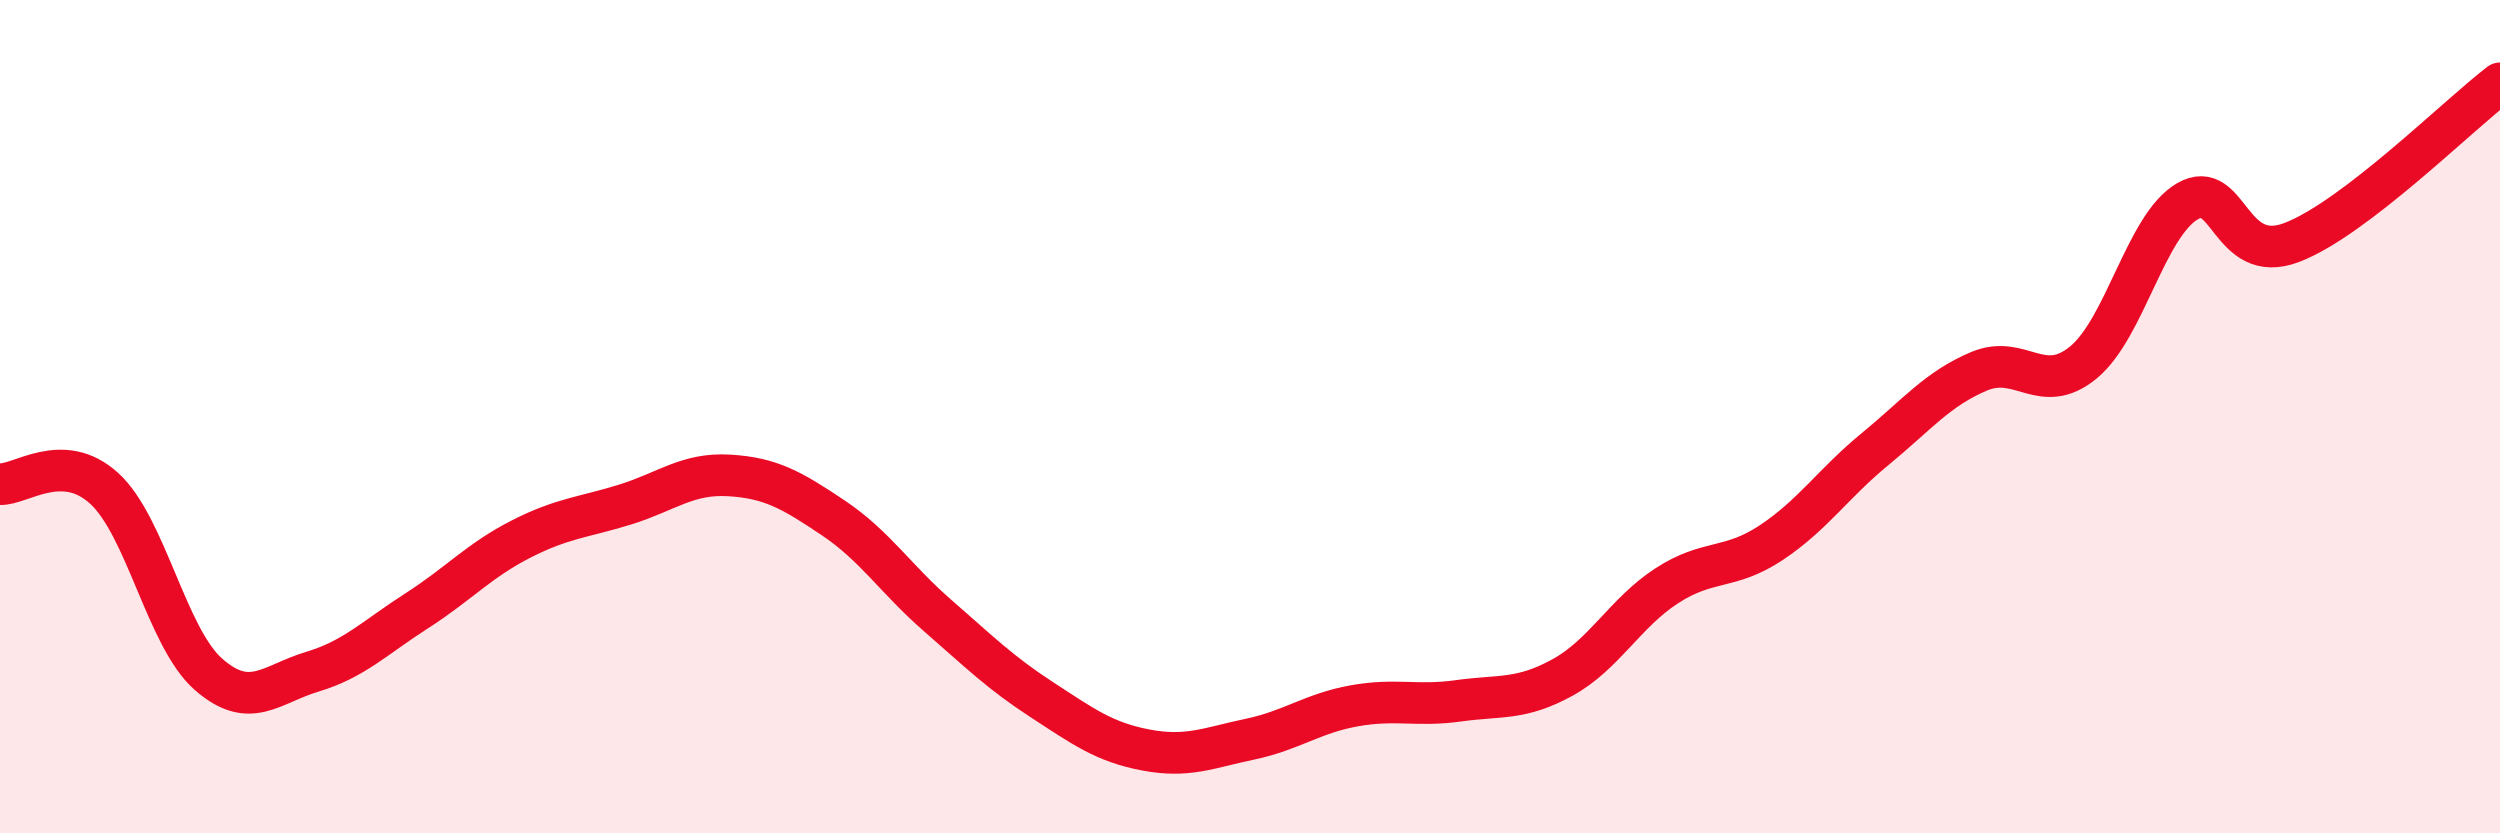
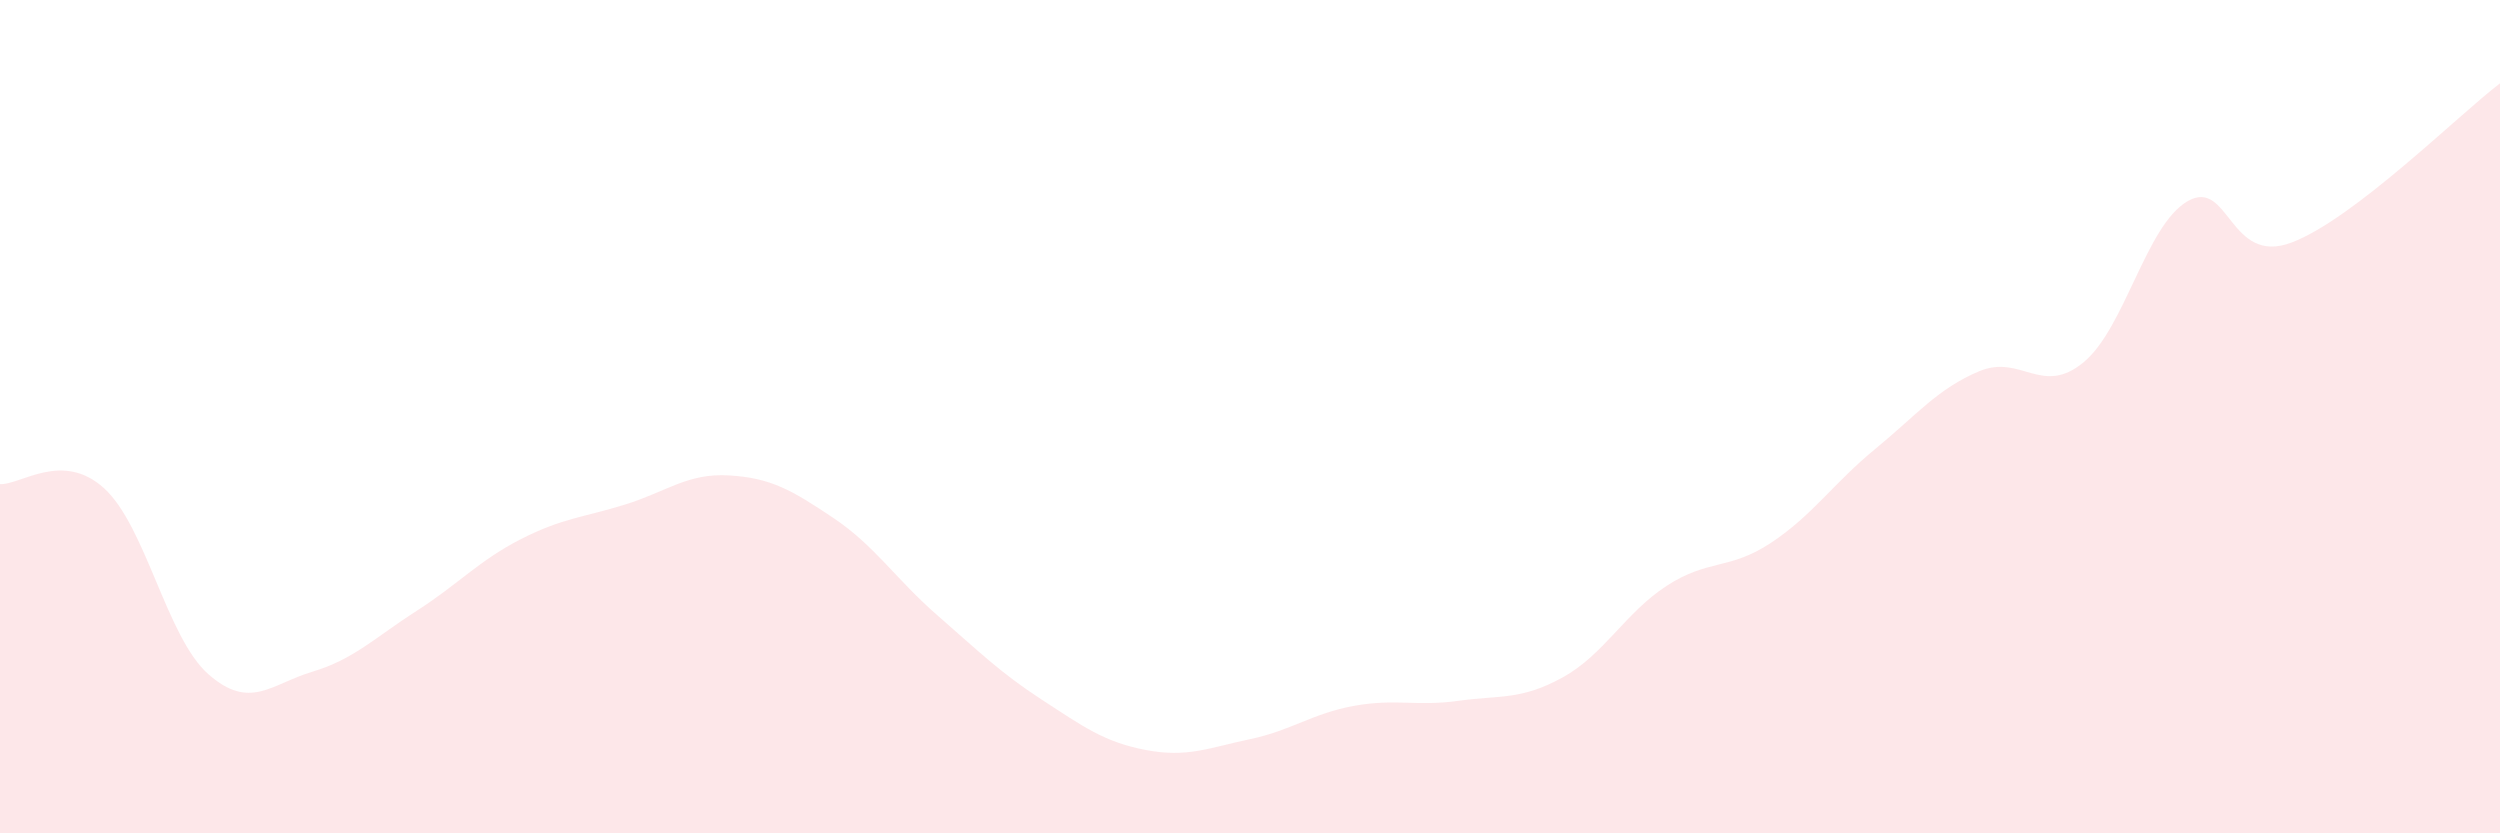
<svg xmlns="http://www.w3.org/2000/svg" width="60" height="20" viewBox="0 0 60 20">
  <path d="M 0,11.62 C 0.5,11.64 1.5,10.81 2.5,11.72 C 3.5,12.63 4,15.3 5,16.18 C 6,17.06 6.5,16.42 7.5,16.12 C 8.5,15.82 9,15.3 10,14.66 C 11,14.02 11.5,13.45 12.5,12.94 C 13.5,12.43 14,12.42 15,12.11 C 16,11.8 16.5,11.35 17.5,11.41 C 18.5,11.47 19,11.76 20,12.43 C 21,13.1 21.5,13.9 22.5,14.77 C 23.5,15.64 24,16.14 25,16.79 C 26,17.44 26.5,17.81 27.5,18 C 28.5,18.19 29,17.95 30,17.74 C 31,17.53 31.5,17.12 32.5,16.94 C 33.5,16.76 34,16.96 35,16.82 C 36,16.68 36.5,16.81 37.5,16.26 C 38.5,15.71 39,14.71 40,14.06 C 41,13.41 41.5,13.69 42.5,13.03 C 43.5,12.37 44,11.6 45,10.78 C 46,9.96 46.5,9.33 47.5,8.91 C 48.5,8.49 49,9.52 50,8.7 C 51,7.88 51.5,5.41 52.5,4.83 C 53.5,4.25 53.5,6.39 55,5.82 C 56.5,5.25 59,2.76 60,2L60 20L0 20Z" fill="#EB0A25" opacity="0.1" stroke-linecap="round" stroke-linejoin="round" />
-   <path d="M 0,11.62 C 0.5,11.64 1.5,10.81 2.5,11.72 C 3.5,12.63 4,15.3 5,16.18 C 6,17.06 6.5,16.42 7.5,16.12 C 8.5,15.82 9,15.3 10,14.66 C 11,14.02 11.5,13.45 12.5,12.94 C 13.5,12.43 14,12.42 15,12.11 C 16,11.8 16.5,11.35 17.5,11.41 C 18.5,11.47 19,11.76 20,12.43 C 21,13.1 21.5,13.9 22.5,14.77 C 23.5,15.64 24,16.14 25,16.79 C 26,17.44 26.5,17.81 27.5,18 C 28.5,18.19 29,17.95 30,17.74 C 31,17.53 31.5,17.12 32.5,16.94 C 33.5,16.76 34,16.96 35,16.82 C 36,16.68 36.5,16.81 37.5,16.26 C 38.5,15.71 39,14.71 40,14.06 C 41,13.41 41.5,13.69 42.5,13.03 C 43.5,12.37 44,11.6 45,10.78 C 46,9.96 46.5,9.33 47.5,8.91 C 48.5,8.49 49,9.52 50,8.7 C 51,7.88 51.5,5.41 52.5,4.83 C 53.5,4.25 53.5,6.39 55,5.82 C 56.5,5.25 59,2.76 60,2" stroke="#EB0A25" stroke-width="1" fill="none" stroke-linecap="round" stroke-linejoin="round" />
</svg>